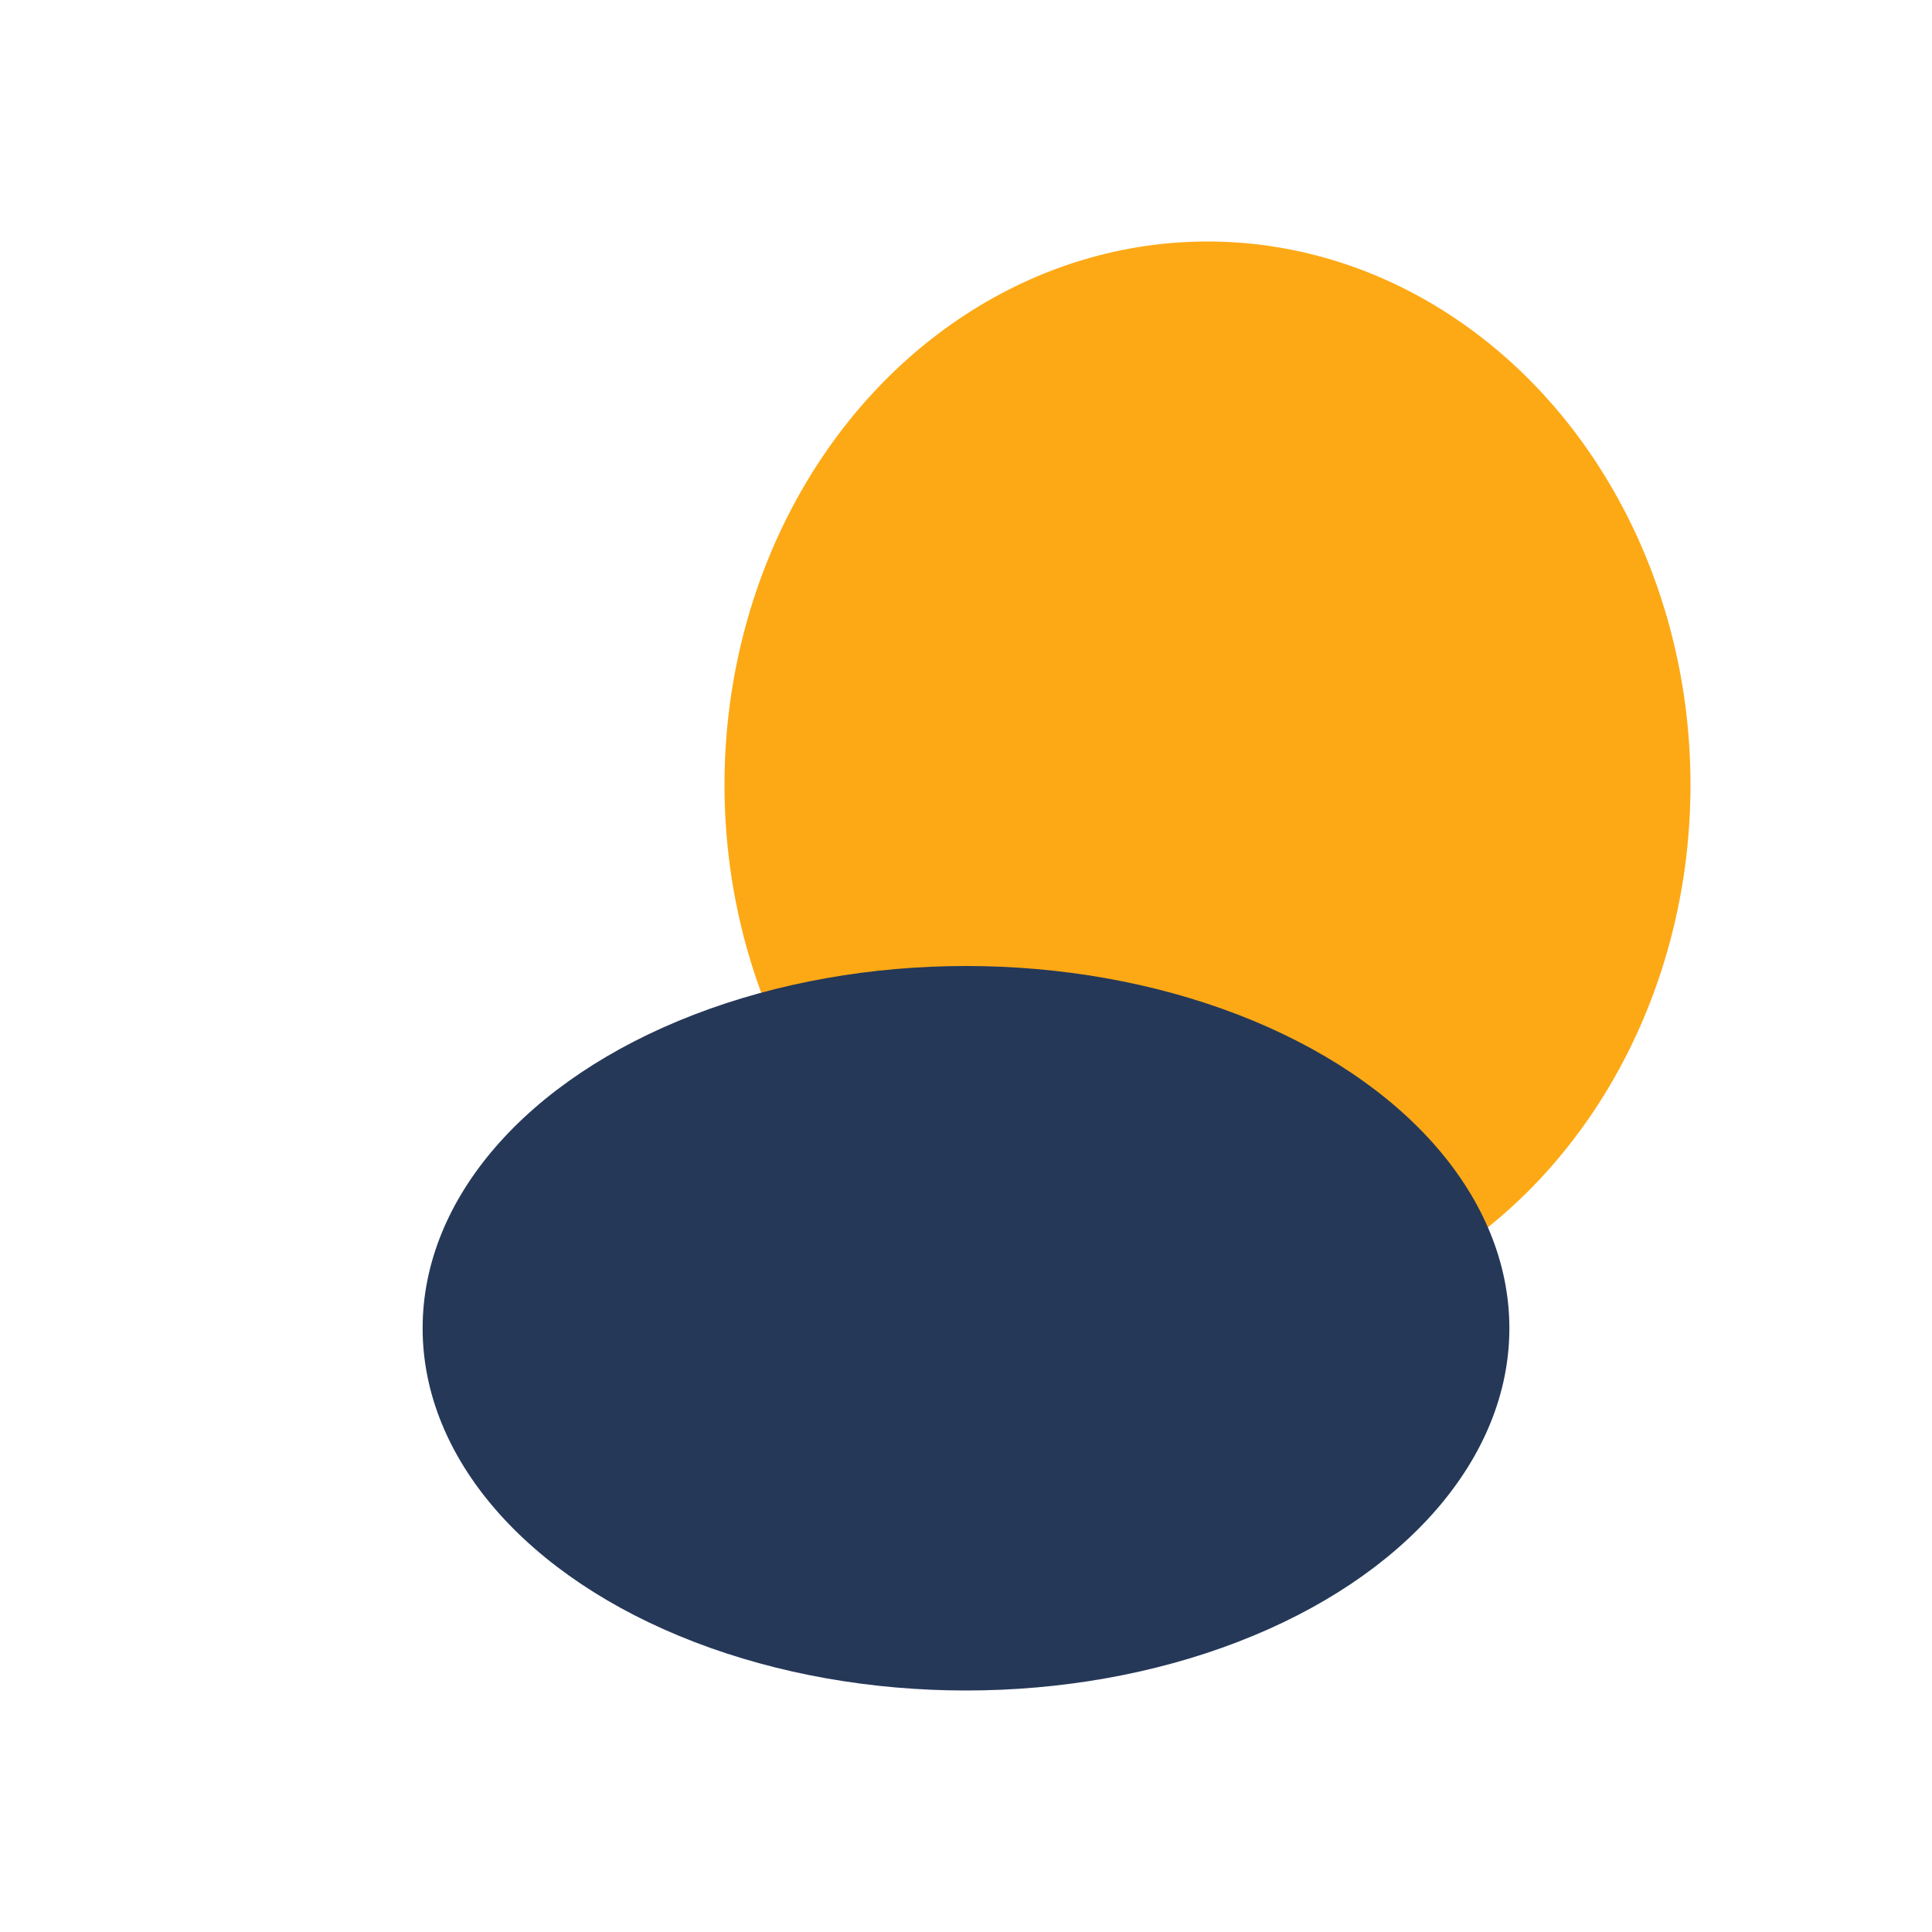
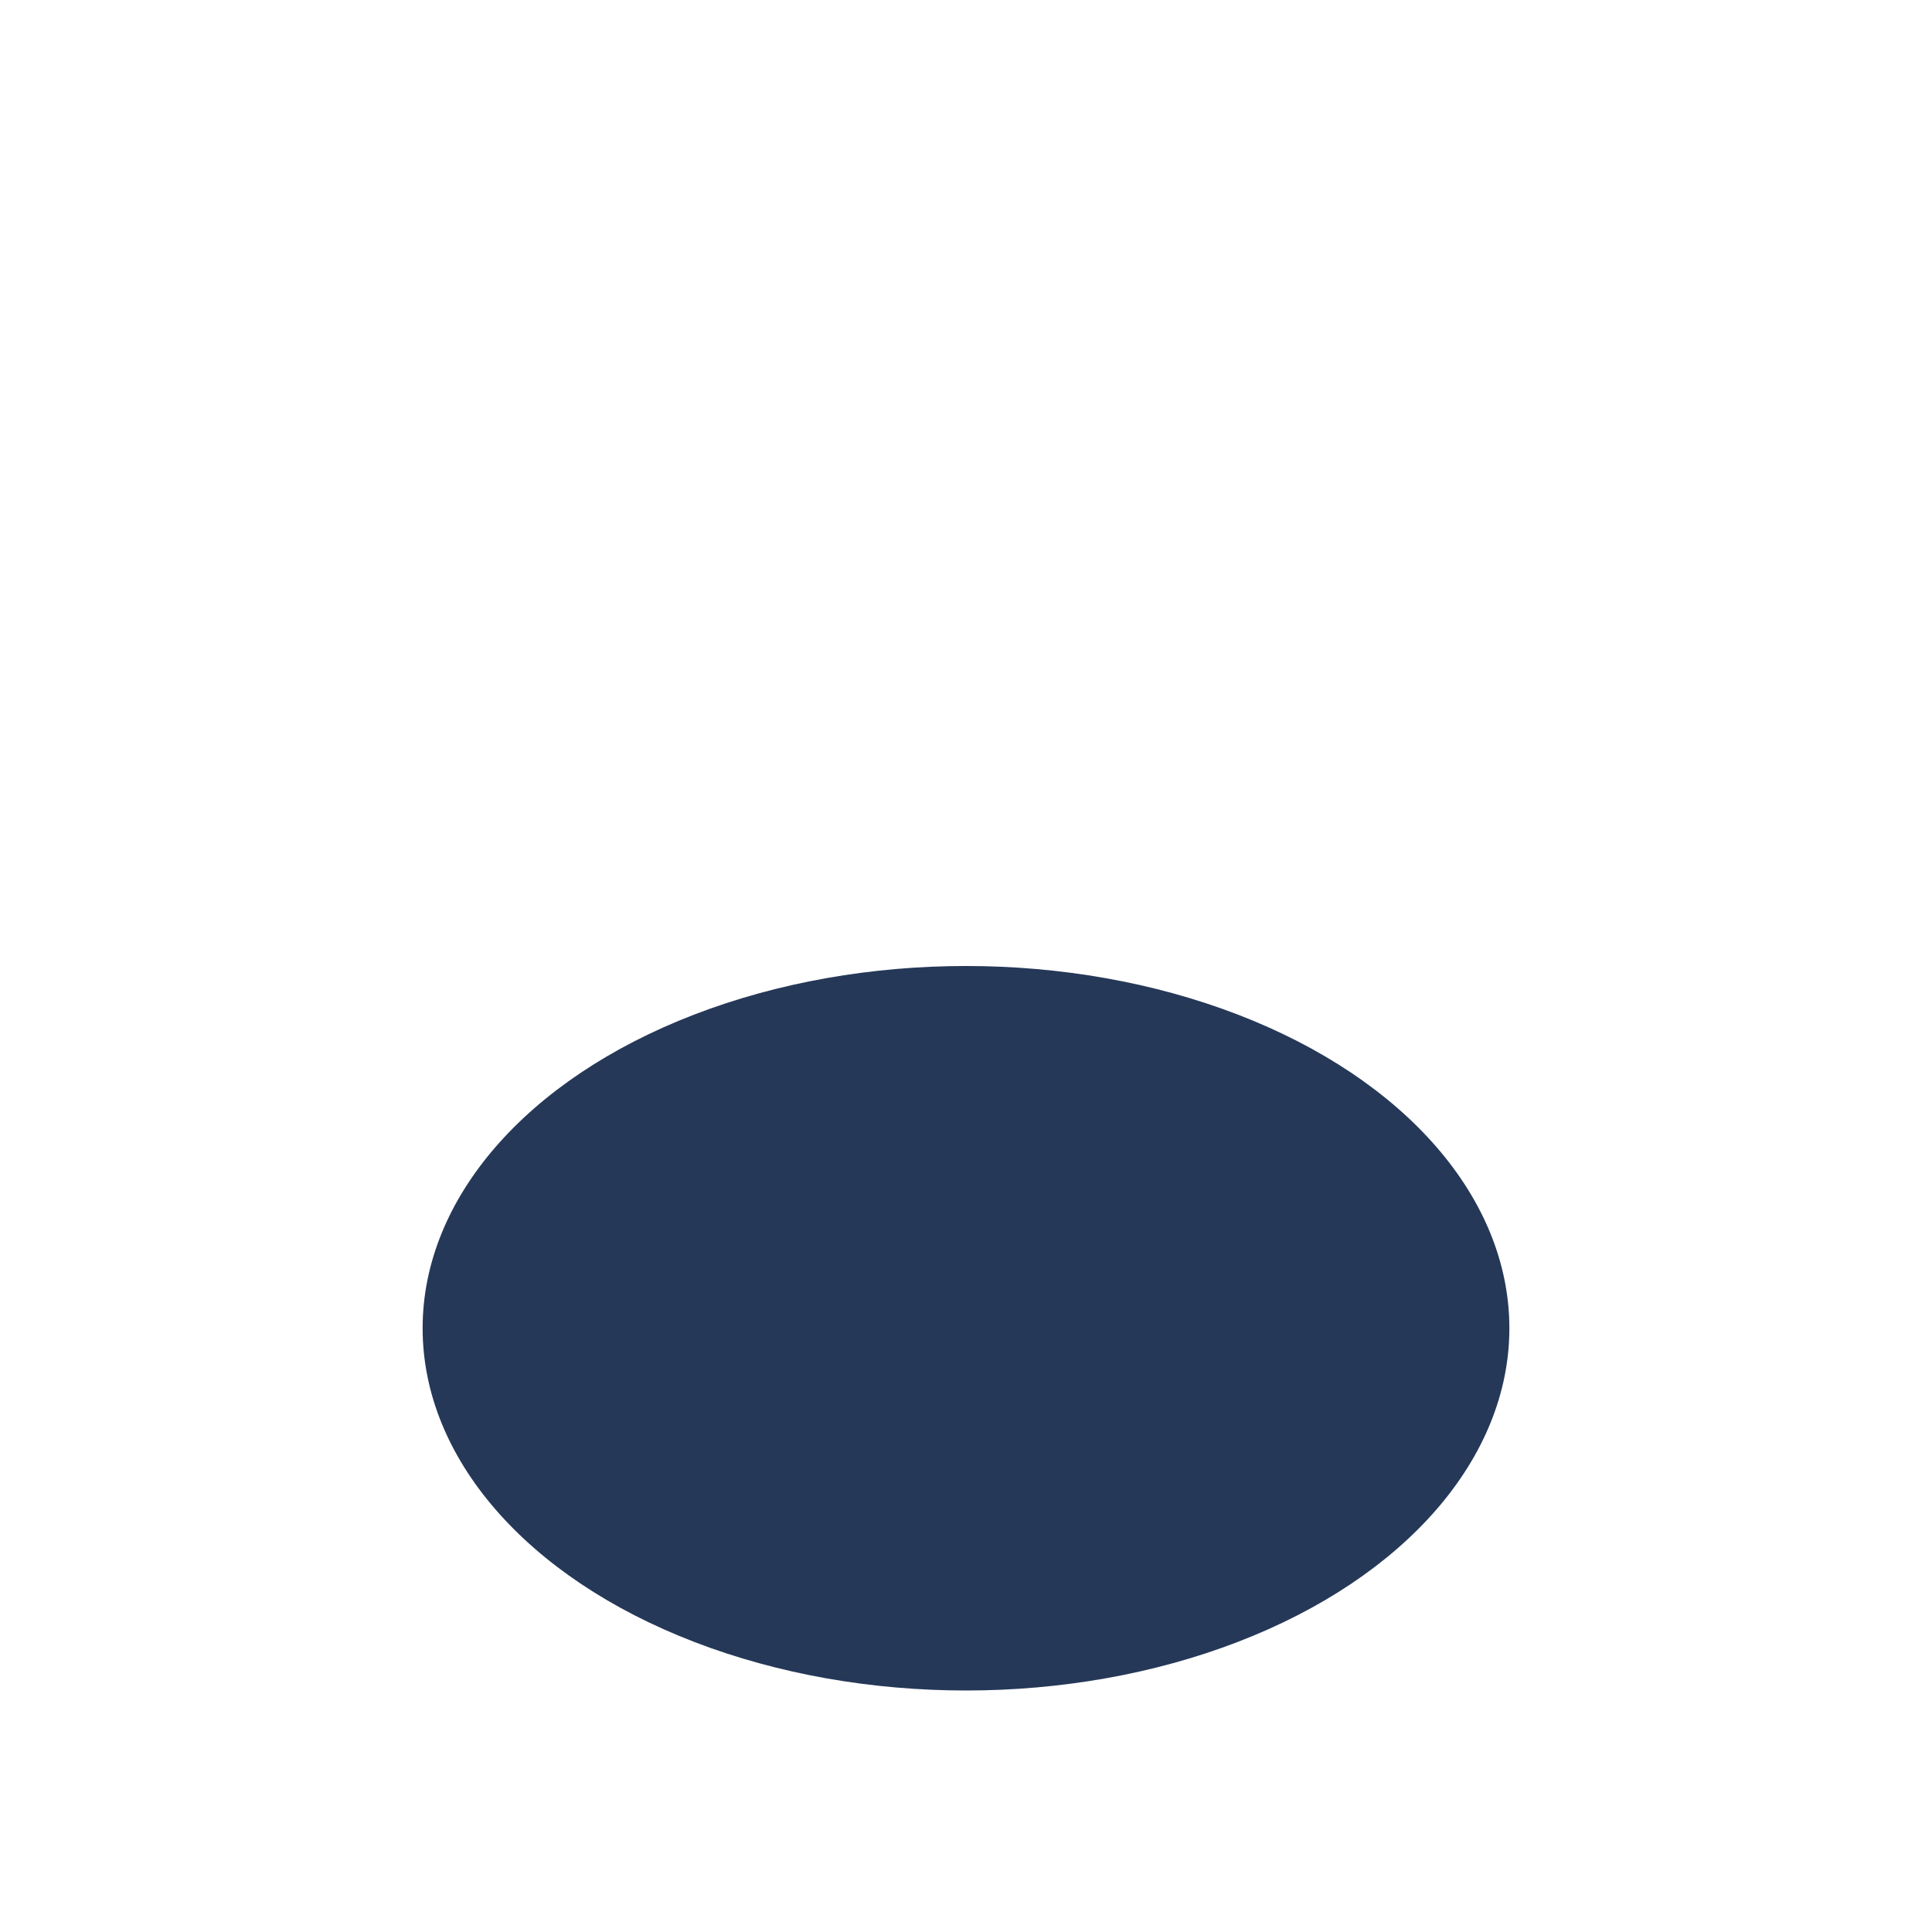
<svg xmlns="http://www.w3.org/2000/svg" width="32" height="32" viewBox="0 0 32 32">
-   <ellipse cx="20" cy="13" rx="8" ry="9" fill="#FDA915" />
  <ellipse cx="16" cy="22" rx="9" ry="6" fill="#253858" />
</svg>